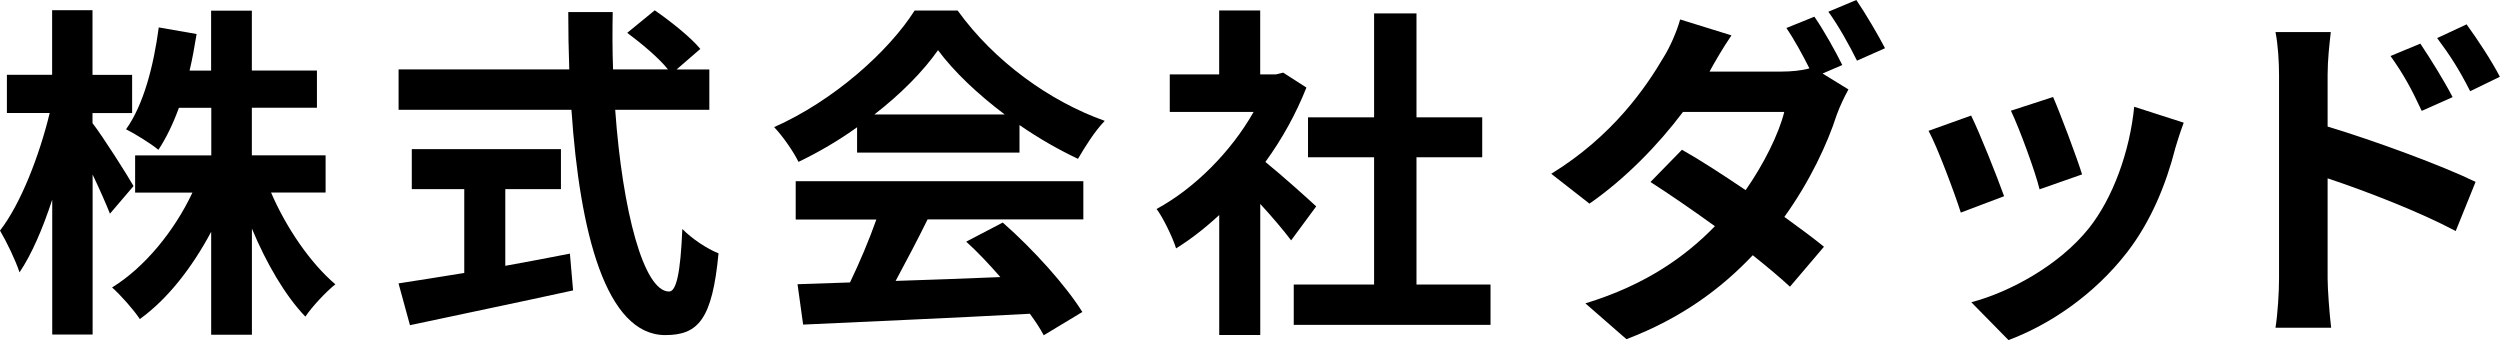
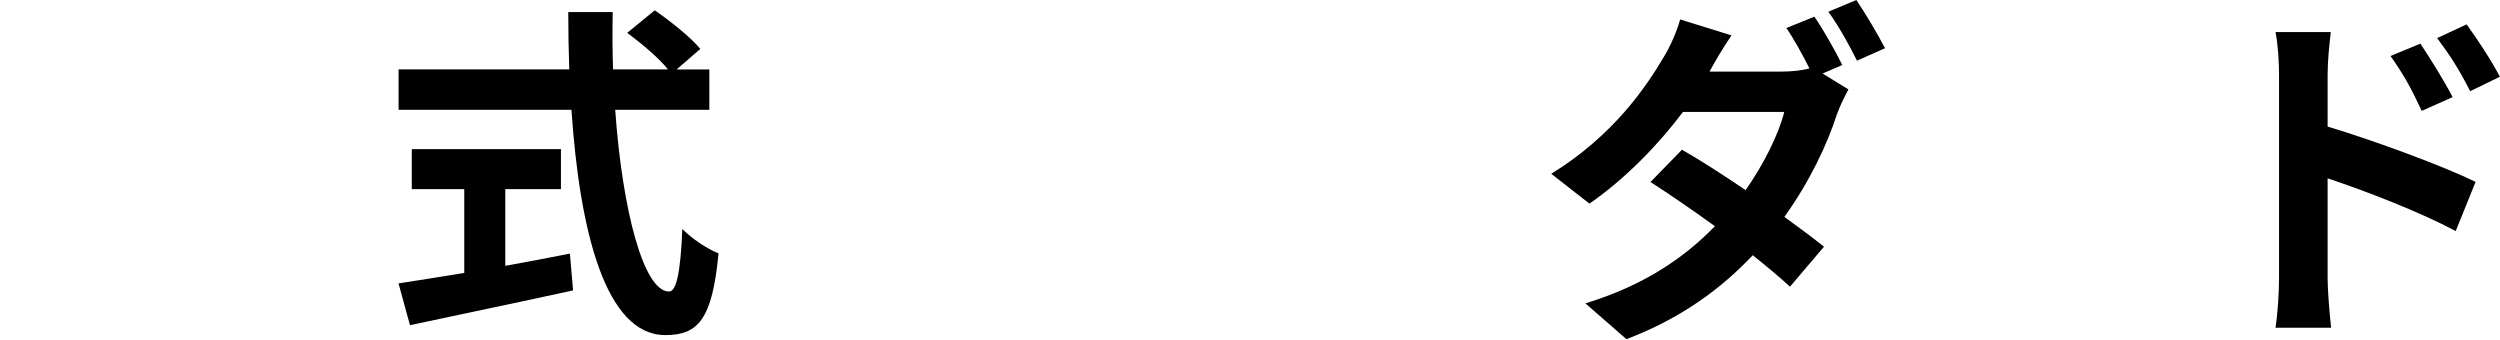
<svg xmlns="http://www.w3.org/2000/svg" id="_レイヤー_2" data-name="レイヤー 2" width="424.06" height="57.68" viewBox="0 0 424.06 57.68">
  <g id="_レイヤー_1-2" data-name="レイヤー 1">
-     <path d="M45.97,32.64c2.59,6.03,6.72,12.03,10.91,15.58-1.6,1.3-3.95,3.78-5.08,5.49-3.41-3.54-6.61-9.03-9.07-14.93v18h-6.91v-17.46c-3.24,6.07-7.37,11.39-12.1,14.8-1.06-1.6-3.24-4.06-4.71-5.36,5.49-3.37,10.56-9.55,13.63-16.09h-9.72v-6.31h12.92v-8.08h-5.49c-.99,2.72-2.18,5.18-3.48,7.13-1.19-.99-3.95-2.72-5.49-3.48,2.96-4.13,4.67-10.67,5.55-17.28l6.42,1.12c-.35,2.12-.71,4.19-1.19,6.2h3.65V1.81h6.91v10.15h11.04v6.31h-11.04v8.08h12.51v6.31h-9.27v-.02ZM18.67,36.29c-.65-1.64-1.77-4.19-2.96-6.68v27.13h-6.85v-22.88c-1.6,4.9-3.48,9.27-5.55,12.34-.65-2.01-2.18-5.18-3.31-7.09,3.54-4.54,6.72-12.85,8.43-19.94H1.17v-6.48h7.67V1.73h6.85v10.97h6.72v6.48h-6.72v1.71c1.71,2.18,6.01,8.97,6.96,10.67l-4.02,4.71.04.02Z" />
    <path d="M85.7,45.09c3.61-.65,7.37-1.36,10.97-2.07l.54,6.24c-9.68,2.12-20.05,4.26-27.67,5.9l-1.94-7.09c3-.48,6.89-1.06,11.15-1.77v-14.22h-8.9v-6.78h25.3v6.78h-9.44v13.01ZM104.35,18.6c1.23,17.22,4.84,30.85,9.14,30.85,1.23,0,1.94-3.13,2.25-10.61,1.6,1.64,4.19,3.37,6.14,4.13-1.06,11.15-3.41,13.87-9.03,13.87-10.09,0-14.52-17.46-15.92-38.22h-29.32v-6.85h28.95c-.11-3.18-.17-6.48-.17-9.72h7.54c-.06,3.24-.06,6.55.06,9.72h9.31c-1.6-2.01-4.54-4.43-6.91-6.2l4.67-3.82c2.66,1.84,6.14,4.6,7.73,6.55l-4.02,3.48h5.55v6.85h-15.99l.02-.02Z" />
-     <path d="M170.43,19.42c-4.54-3.41-8.62-7.26-11.32-10.91-2.53,3.61-6.31,7.43-10.8,10.91h22.12ZM134.98,30.74h48.78v6.48h-26.42c-1.71,3.48-3.65,7.13-5.42,10.43,5.66-.17,11.73-.41,17.76-.65-1.84-2.12-3.85-4.26-5.79-6.01l6.2-3.24c5.25,4.6,10.74,10.74,13.5,15.17l-6.55,3.95c-.58-1.12-1.4-2.35-2.35-3.65-13.87.76-28.43,1.36-38.46,1.84l-.95-6.85,8.9-.3c1.6-3.31,3.24-7.19,4.47-10.67h-13.68v-6.5ZM145.42,21.56c-3.13,2.25-6.55,4.26-9.98,5.9-.82-1.71-2.66-4.36-4.13-5.9,10.02-4.43,19.4-12.79,23.83-19.77h7.3c6.24,8.66,15.64,15.4,24.95,18.71-1.77,1.84-3.31,4.36-4.54,6.44-3.24-1.53-6.68-3.48-9.92-5.73v4.67h-27.55v-4.3l.02-.02Z" />
-     <path d="M252.83,48.26v6.85h-33.38v-6.85h13.63v-21.58h-11.21v-6.78h11.21V2.27h7.19v17.63h11.15v6.78h-11.15v21.58h12.57-.02ZM219.02,40.79c-1.23-1.64-3.24-4.02-5.25-6.2v22.23h-6.96v-20.35c-2.35,2.18-4.84,4.13-7.32,5.66-.58-1.88-2.25-5.31-3.31-6.68,6.42-3.48,12.62-9.68,16.46-16.46h-14.22v-6.37h8.38V1.77h6.96v10.85h2.66l1.23-.3,3.95,2.53c-1.77,4.47-4.13,8.73-6.96,12.62,2.83,2.29,7.37,6.37,8.62,7.54l-4.23,5.73-.02.06Z" />
    <path d="M319.72,8.19l-4.73,2.1c-1.25-2.53-3.18-6.01-4.86-8.3l4.75-1.99c1.56,2.29,3.78,6.07,4.86,8.17l-.02.02ZM312.52,11.02l-3.37,1.45,4.39,2.7c-.67,1.21-1.45,2.83-1.99,4.32-1.56,4.86-4.56,11.3-8.88,17.3,2.57,1.86,4.93,3.61,6.72,5.06l-5.77,6.78c-1.62-1.51-3.85-3.37-6.31-5.34-5.29,5.6-12.08,10.69-21.43,14.24l-6.96-6.07c10.39-3.18,17.07-8.06,21.97-13.09-3.91-2.83-7.86-5.53-10.93-7.5l5.34-5.47c3.18,1.79,6.96,4.26,10.8,6.85,3.07-4.39,5.64-9.55,6.55-13.26h-17.18c-4.21,5.6-9.79,11.34-15.86,15.55l-6.48-5.06c10.52-6.48,16.09-14.71,19.16-19.94.91-1.45,2.16-4.21,2.7-6.24l8.71,2.7c-1.45,2.1-3,4.8-3.72,6.14h12.25c1.62,0,3.37-.17,4.69-.54-1.15-2.29-2.59-4.93-3.91-6.85l4.75-1.92c1.51,2.16,3.67,6.01,4.75,8.23v-.04Z" />
-     <path d="M353.18,29.58l-7.22,2.53c-.71-2.94-3.37-10.22-4.86-13.33l7.15-2.33c1.15,2.59,4.08,10.39,4.93,13.16v-.02ZM368.97,25.19c-1.56,6.07-4.08,12.31-8.17,17.61-5.6,7.22-13.09,12.25-20.11,14.89l-6.31-6.42c6.61-1.75,14.95-6.31,19.94-12.55,4.08-5.1,6.96-13.09,7.69-20.61l8.4,2.7c-.71,1.92-1.08,3.18-1.45,4.39ZM339.92,33.29l-7.32,2.77c-1.02-3.24-4.02-11.23-5.47-13.87l7.22-2.59c1.51,3.07,4.39,10.33,5.6,13.7h-.02Z" />
    <path d="M424.06,13.01l-5.06,2.46c-1.92-3.78-3.37-6.01-5.6-9.01l4.99-2.33c1.75,2.4,4.26,6.18,5.64,8.88h.02ZM416.01,16.48l-5.23,2.33c-1.75-3.78-3.07-6.18-5.29-9.31l5.06-2.1c1.69,2.53,4.08,6.37,5.47,9.07ZM386.58,12.7c0-2.16-.17-5.1-.6-7.26h9.38c-.24,2.1-.54,4.75-.54,7.26v8.77c7.99,2.4,19.57,6.68,25.1,9.38l-3.37,8.34c-6.24-3.31-15.25-6.78-21.73-8.94v17c0,1.69.3,5.88.6,8.34h-9.44c.37-2.33.6-6.01.6-8.34V12.7Z" />
  </g>
</svg>